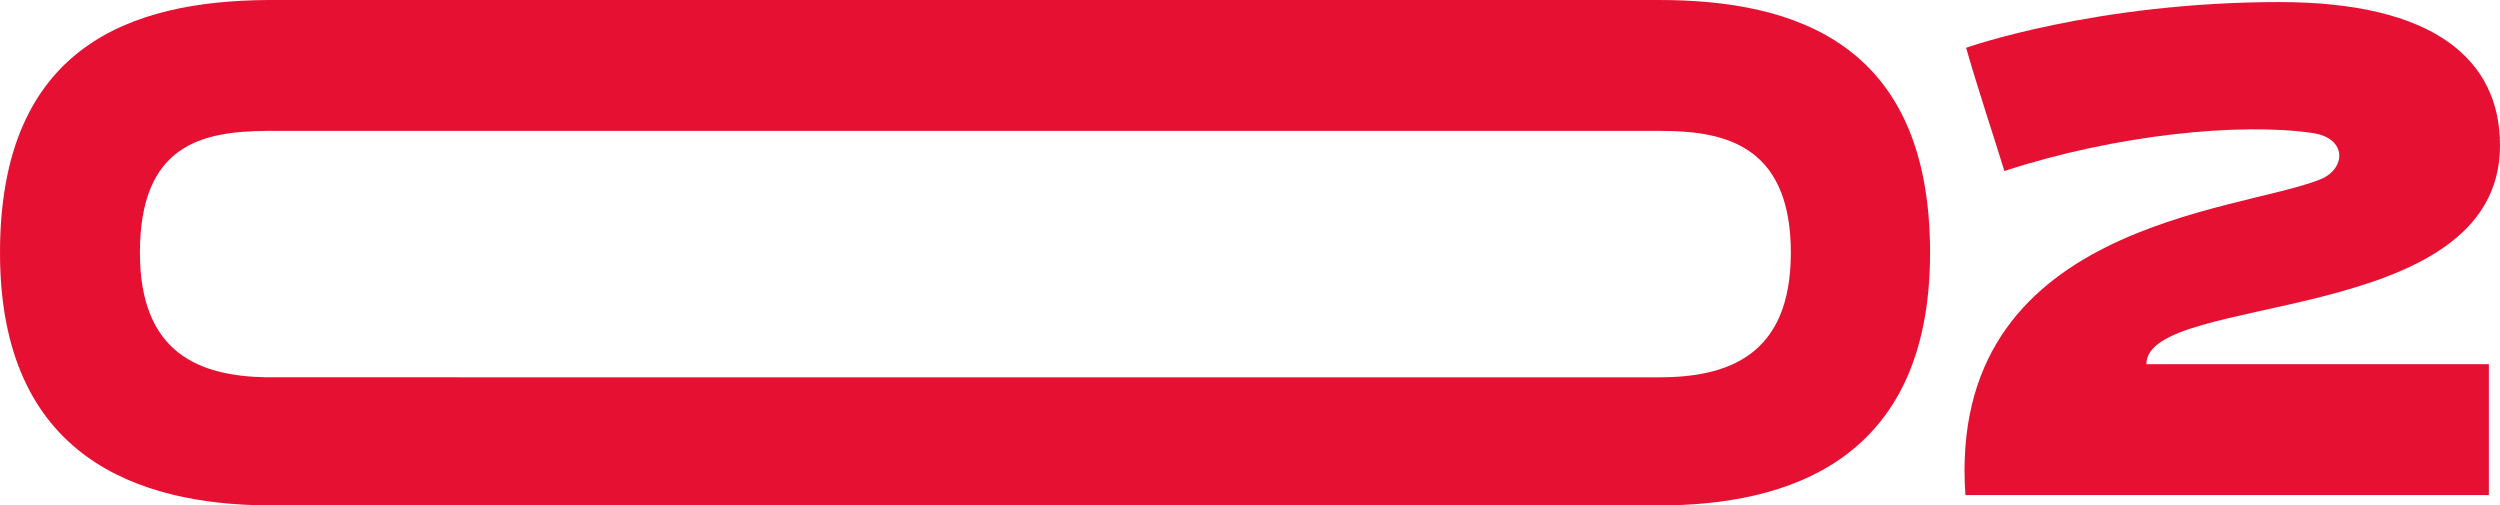
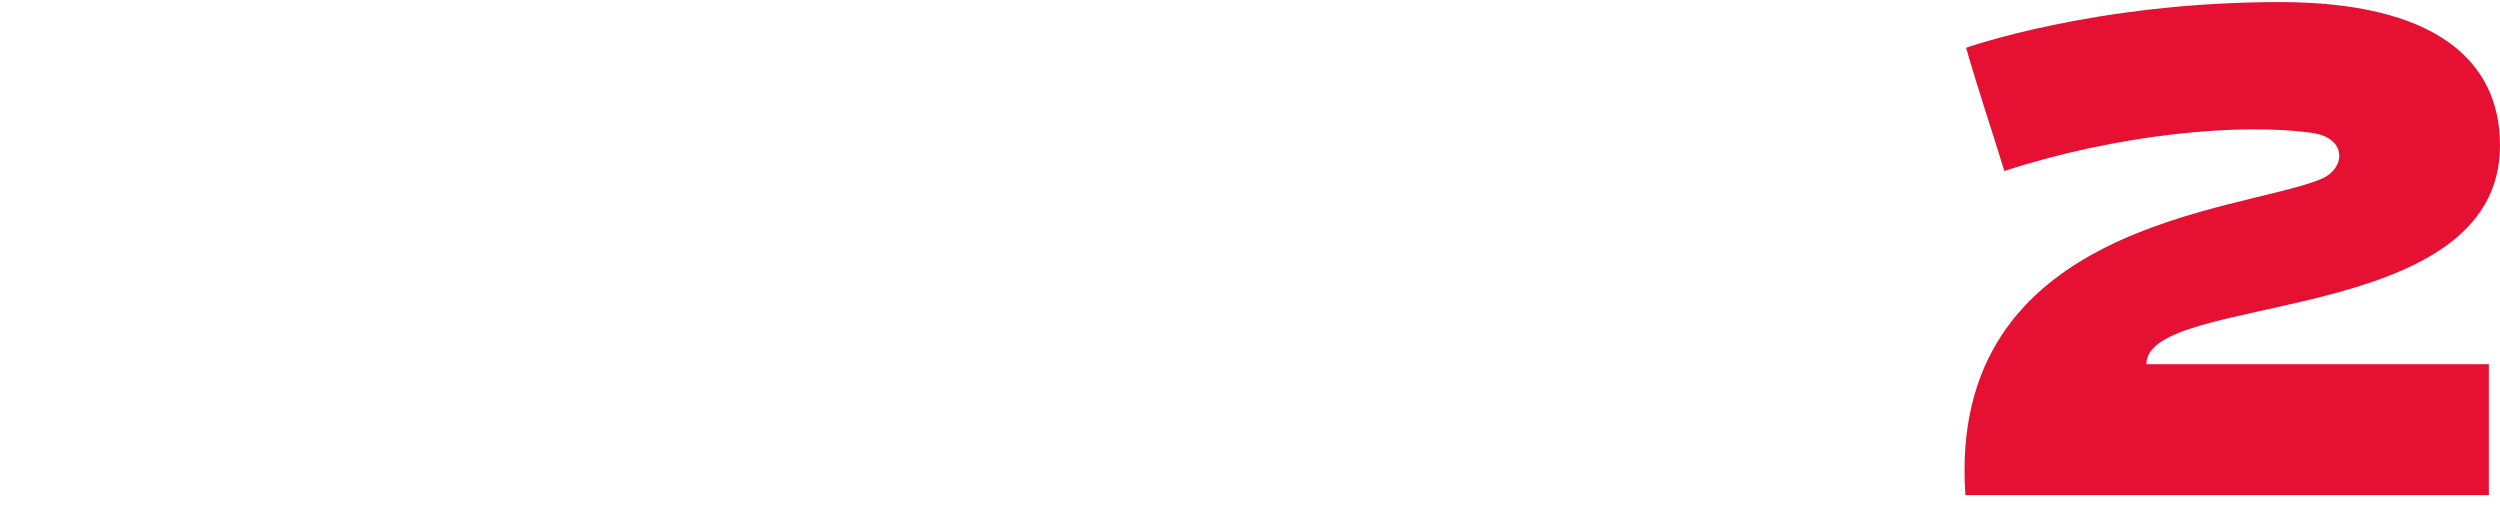
<svg xmlns="http://www.w3.org/2000/svg" width="460" height="93" viewBox="0 0 460 93" fill="none">
-   <path d="M305.18 0C304.83 0 49.381 0.002 49.032 0.005C24.164 0.225 0 8.434 0 46.5C0 84.404 25.734 92.756 49.032 92.995C49.382 92.998 304.831 93 305.18 93C328.747 93 355.132 84.974 355.132 46.5C355.132 7.899 330.284 0 305.18 0ZM305.18 69.431C304.829 69.431 49.38 69.429 49.032 69.422C36.765 69.209 25.744 65.082 25.744 46.5C25.744 26.461 37.337 24.198 49.032 24.083C49.381 24.08 304.83 24.078 305.18 24.078C316.195 24.078 329.515 25.862 329.515 46.5C329.515 65.61 317.732 69.431 305.18 69.431Z" fill="#E61032" />
  <path d="M394.934 67.011C394.934 53.634 460 60.514 460 26.753C460 10.956 447.832 0.382 419.398 0.382C385.456 0.382 361.761 8.79 361.761 8.79C364.195 17.199 366.372 23.569 368.806 31.467C389.427 24.715 412.225 22.549 425.418 24.46C431.95 25.352 431.694 31.085 426.955 32.996C411.841 39.111 358.175 41.022 361.633 91.089H457.951V67.011H394.934Z" fill="#E61032" />
</svg>